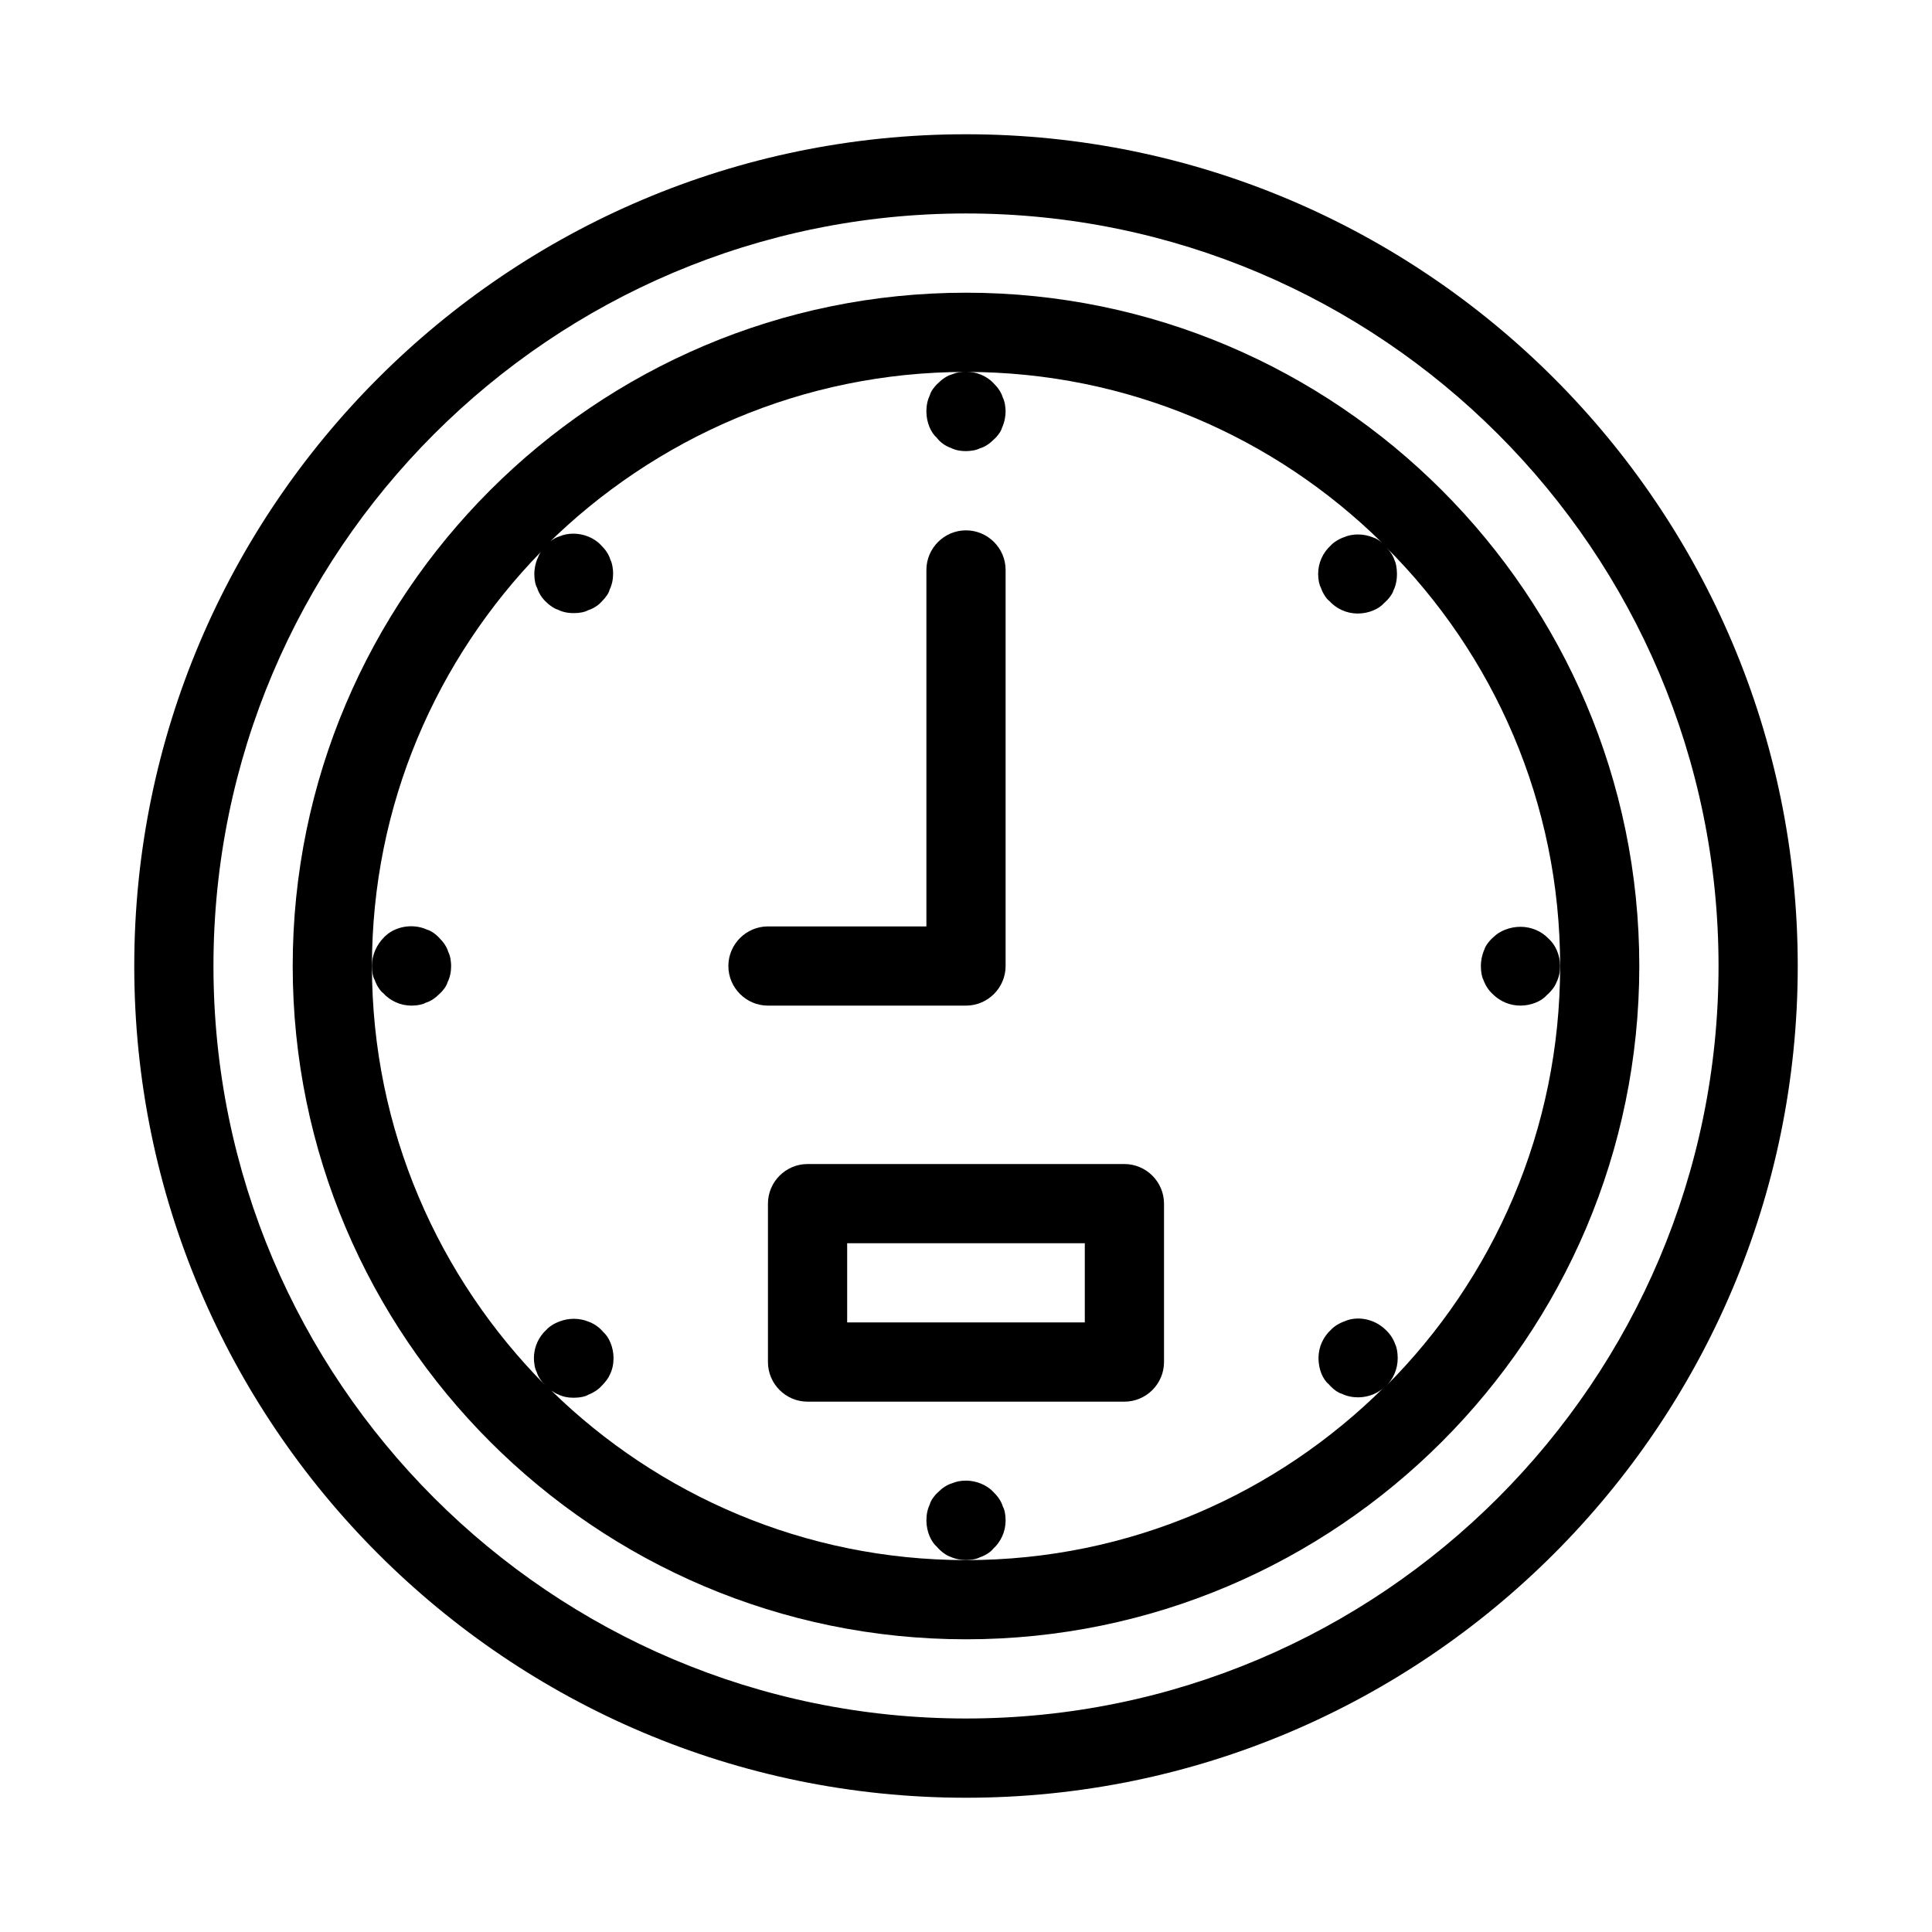
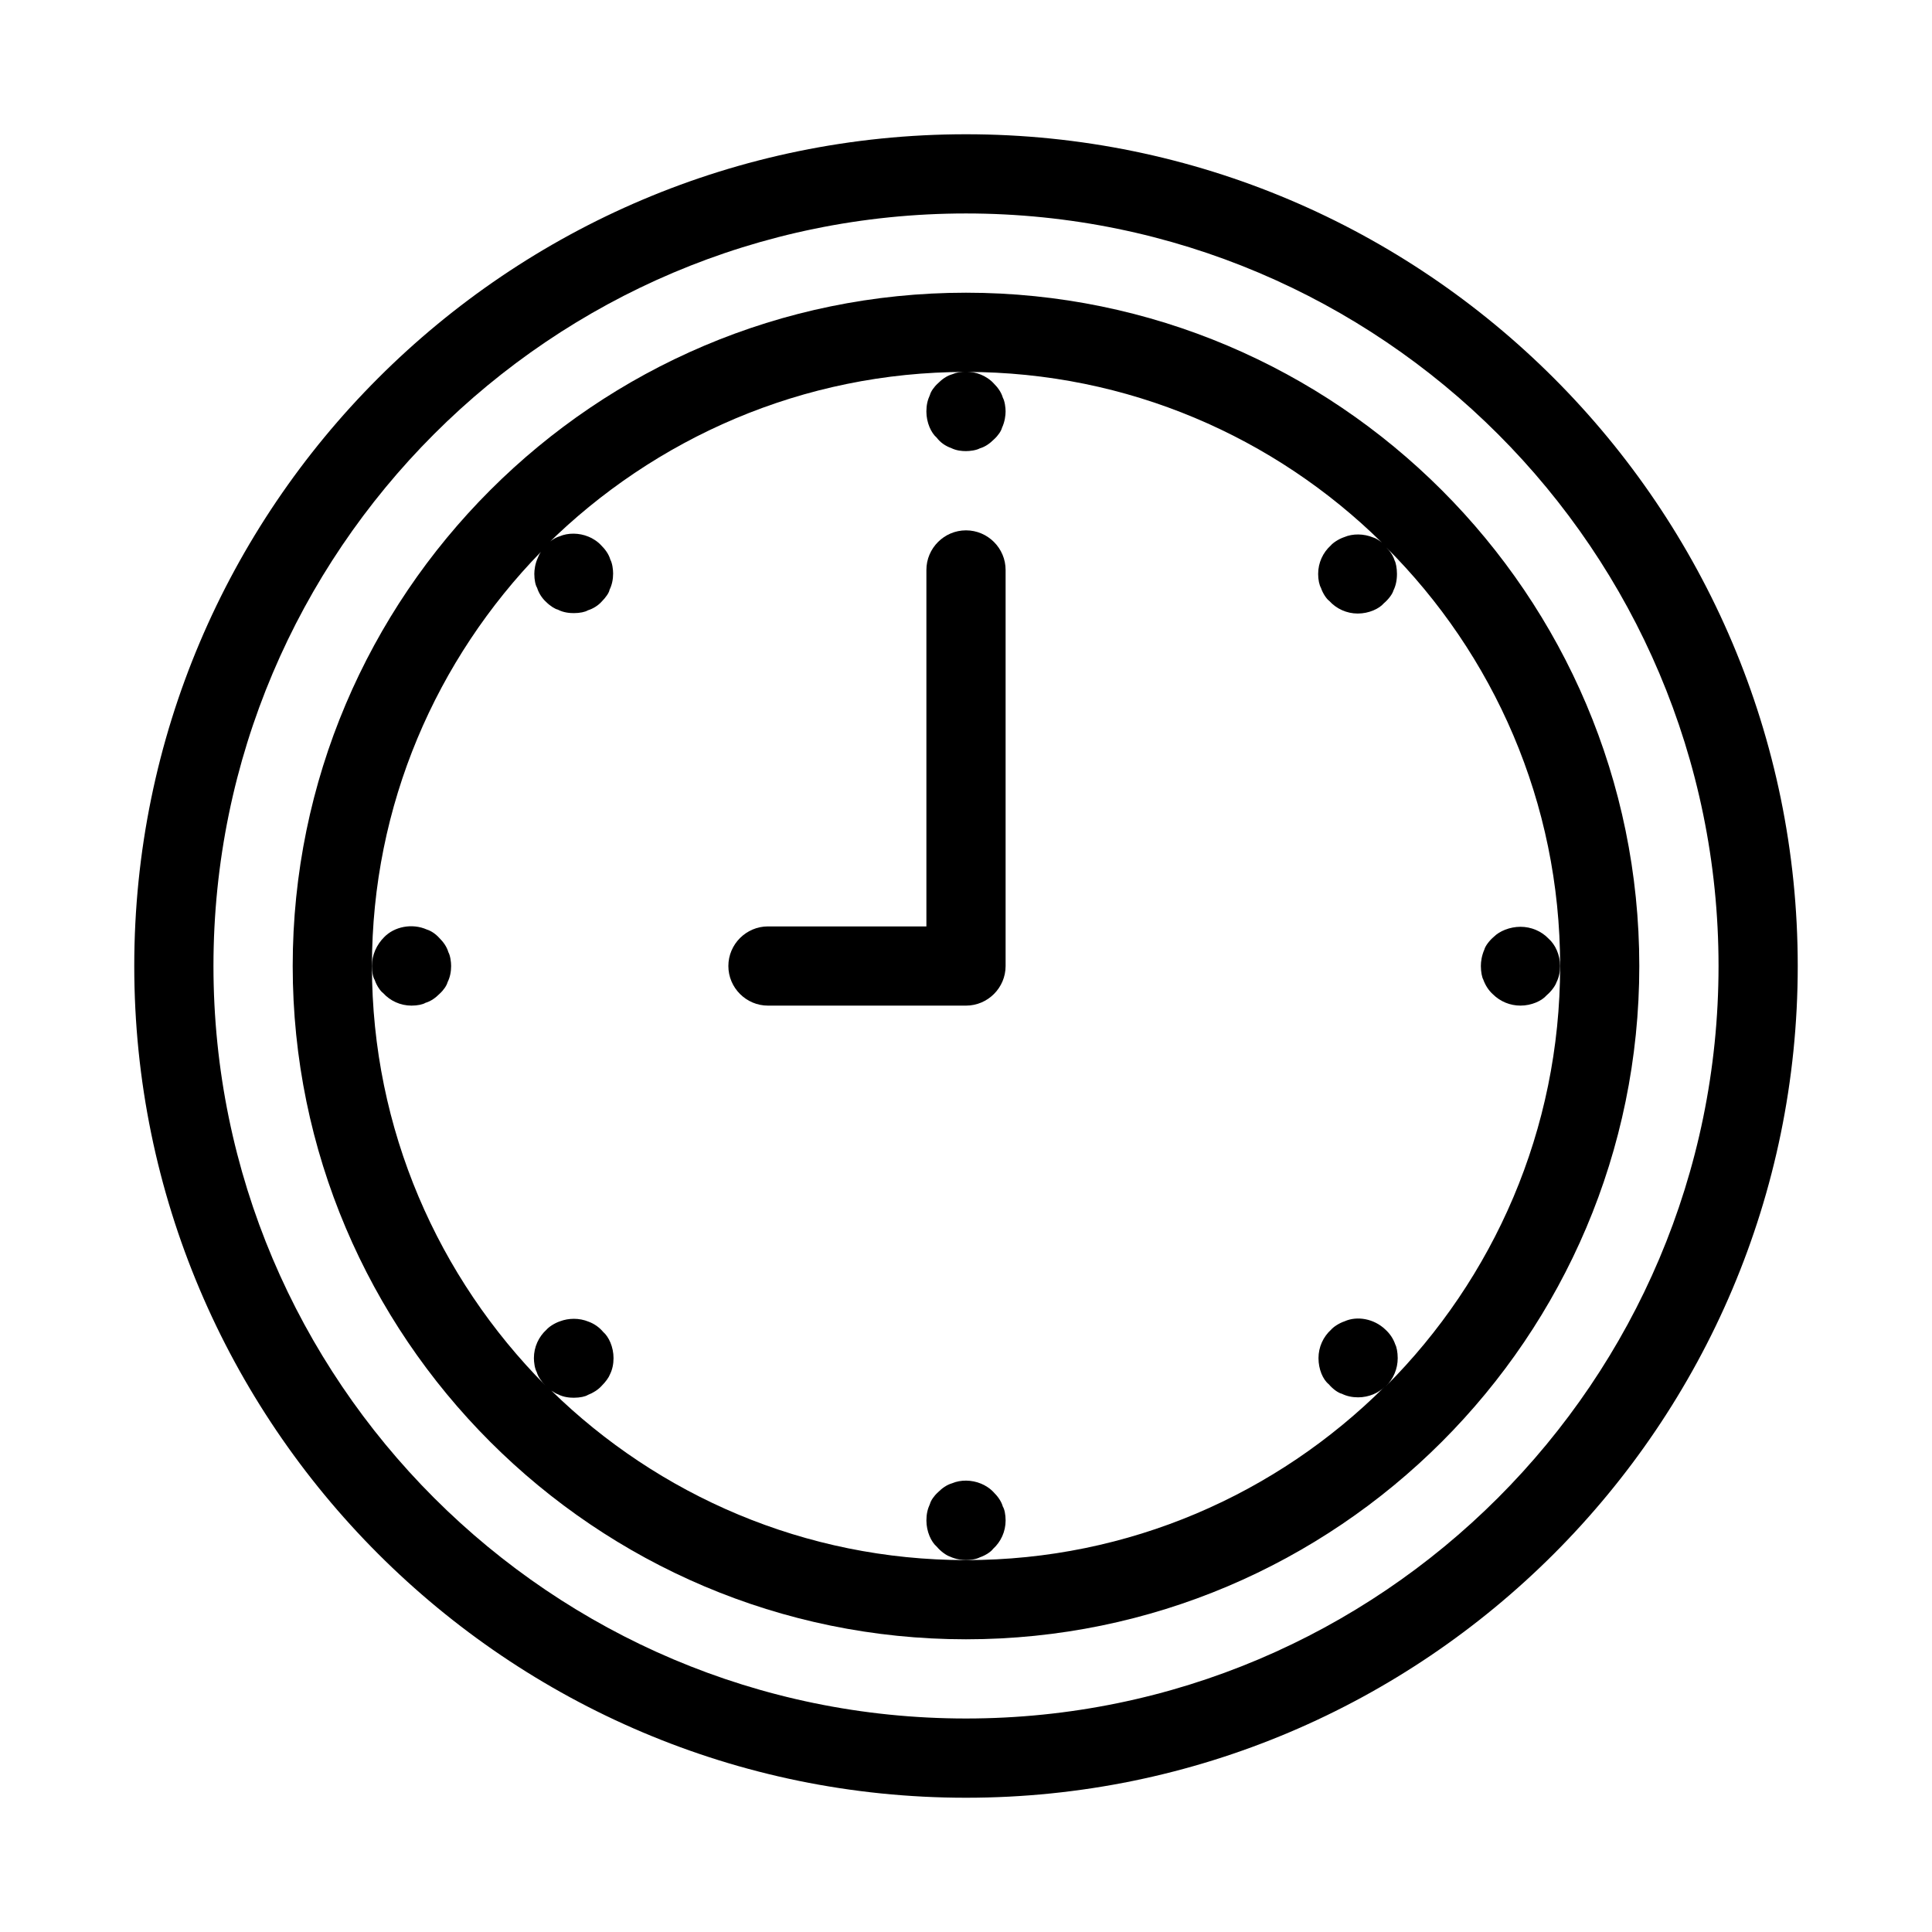
<svg xmlns="http://www.w3.org/2000/svg" fill="#000000" width="800px" height="800px" version="1.1" viewBox="144 144 512 512">
  <g>
    <path d="m400 179.58c-121.55 0-220.42 98.871-220.42 220.42 0 121.54 98.871 220.42 220.42 220.42 121.54 0 220.42-98.871 220.42-220.42-0.004-121.55-98.875-220.42-220.42-220.42zm0 419.84c-110 0-199.43-89.426-199.43-199.42 0-110 89.426-199.43 199.43-199.43s199.43 89.426 199.43 199.43c-0.004 110-89.43 199.42-199.43 199.42z" />
    <path d="m245.5 407.14c1.891 2.098 4.617 3.359 7.559 3.359 1.574 0 3.043-0.316 3.672-0.734 1.469-0.418 2.731-1.363 3.777-2.414 1.051-0.945 1.891-2.203 2.098-3.043 0.633-1.262 0.949-2.731 0.949-4.305 0-1.051-0.211-2.731-0.734-3.672-0.418-1.469-1.363-2.731-2.414-3.777-0.945-1.051-2.203-1.891-3.254-2.203-3.988-1.785-8.711-0.734-11.336 1.996-1.996 1.988-3.254 4.715-3.254 7.656 0 1.574 0.316 3.043 0.734 3.672 0.523 1.574 1.574 3.043 2.203 3.465z" />
    <path d="m546.94 389.61c-2.832 0-5.562 1.156-7.031 2.625-1.258 1.051-2.309 2.519-2.519 3.359-0.734 1.676-0.945 3.25-0.945 4.406 0 1.574 0.316 3.043 0.629 3.57 0.523 1.469 1.363 2.832 2.519 3.883 1.996 1.992 4.621 3.043 7.348 3.043 2.938 0 5.668-1.258 6.926-2.731 1.258-1.051 2.309-2.519 2.625-3.465 0.633-1.258 0.945-2.727 0.945-4.301 0-2.938-1.258-5.668-3.043-7.242-1.891-1.996-4.617-3.148-7.453-3.148z" />
    <path d="m407.14 554.5c2.098-1.891 3.359-4.617 3.359-7.559 0-1.574-0.316-3.043-0.734-3.672-0.418-1.469-1.363-2.731-2.414-3.777-0.945-1.051-2.309-1.891-3.359-2.309-2.519-1.051-5.457-1.051-7.66-0.105-1.469 0.418-2.731 1.363-3.777 2.414-1.051 0.945-1.891 2.203-2.098 3.043-0.637 1.363-0.949 2.727-0.949 4.406 0 2.938 1.258 5.668 2.731 6.926 1.051 1.258 2.519 2.309 3.465 2.625 1.57 0.738 3.25 0.945 4.301 0.945s2.731-0.211 3.672-0.734c1.574-0.523 3.043-1.574 3.465-2.203z" />
    <path d="m396.01 262.71c1.469 0.734 2.938 0.84 3.988 0.84s2.731-0.211 3.672-0.734c1.469-0.418 2.731-1.363 3.777-2.414 1.051-0.945 1.891-2.203 2.098-3.043 0.738-1.578 0.949-3.254 0.949-4.305 0-1.051-0.211-2.731-0.734-3.672-0.418-1.469-1.363-2.731-2.414-3.777-0.945-1.051-2.309-1.891-3.359-2.309-2.519-1.051-5.457-1.051-7.66-0.105-1.469 0.418-2.731 1.363-3.777 2.414-1.051 0.945-1.891 2.203-2.098 3.043-0.637 1.363-0.949 2.727-0.949 4.406 0 2.938 1.258 5.668 2.731 6.926 0.941 1.262 2.305 2.207 3.777 2.731z" />
    <path d="m400 410.5c5.773 0 10.496-4.723 10.496-10.496v-104.96c0-5.773-4.723-10.496-10.496-10.496s-10.496 4.723-10.496 10.496v94.465h-41.984c-5.773 0-10.496 4.723-10.496 10.496s4.723 10.496 10.496 10.496z" />
    <path d="m400 221.57c-98.348 0-178.43 80.086-178.43 178.43s80.086 178.43 178.43 178.43 178.43-80.086 178.43-178.43c-0.004-98.348-80.086-178.43-178.43-178.43zm111.26 289.8c1.996-1.891 3.148-4.617 3.148-7.453 0-1.574-0.316-3.043-0.629-3.57-0.523-1.574-1.469-2.938-2.625-3.988-3.043-2.938-7.559-3.672-10.812-2.203-1.574 0.523-3.043 1.574-3.57 2.203-2.098 1.891-3.359 4.617-3.359 7.559 0 2.938 1.156 5.668 2.731 6.926 1.051 1.258 2.519 2.309 3.465 2.519 1.258 0.629 2.731 0.945 4.305 0.945 2.832 0 5.457-1.156 7.031-2.832-28.551 28.441-67.699 45.969-110.94 45.969-42.719 0-81.555-17.215-109.89-44.922 0.629 0.418 1.258 0.84 1.68 0.945 1.574 0.84 3.254 0.945 4.305 0.945 1.574 0 3.043-0.316 3.672-0.734 1.363-0.523 2.731-1.363 3.672-2.414 1.051-1.051 1.891-2.203 2.203-3.043 0.629-1.258 0.945-2.731 0.945-4.305 0-2.938-1.258-5.668-2.731-6.926-1.051-1.258-2.414-2.203-3.883-2.731-2.519-1.051-5.352-0.945-7.559-0.105-1.574 0.523-3.043 1.574-3.57 2.203-2.098 1.891-3.359 4.617-3.359 7.559 0 1.051 0.211 2.731 0.734 3.672 0.418 1.363 1.258 2.519 2.309 3.57-28.332-28.551-45.965-67.805-45.965-111.15 0-42.719 17.109-81.344 44.816-109.79-0.418 0.523-0.629 1.051-0.84 1.574-0.734 1.574-0.945 3.254-0.945 4.301 0 1.574 0.316 3.043 0.734 3.672 0.418 1.363 1.258 2.731 2.414 3.777 1.051 1.051 2.414 1.891 3.043 1.996 1.574 0.84 3.254 0.945 4.305 0.945 1.574 0 3.043-0.316 3.672-0.734 1.363-0.418 2.731-1.258 3.672-2.309 1.156-1.156 1.996-2.414 2.098-3.148 0.629-1.258 0.945-2.731 0.945-4.305 0-1.051-0.211-2.731-0.734-3.672-0.418-1.469-1.363-2.731-2.414-3.777-0.945-1.051-2.309-1.891-3.359-2.309-2.519-1.051-5.457-1.051-7.66-0.105-1.363 0.418-2.519 1.258-3.465 2.309 28.555-28.234 67.809-45.867 111.16-45.867 42.93 0 81.867 17.32 110.21 45.238-0.734-0.629-1.574-1.156-2.309-1.363-2.519-1.051-5.457-1.051-7.66-0.105-1.574 0.523-3.043 1.574-3.57 2.203-2.098 1.891-3.359 4.617-3.359 7.559 0 1.574 0.316 2.938 0.734 3.672 0.523 1.574 1.574 3.043 2.203 3.465 1.891 2.098 4.617 3.359 7.559 3.359 2.938 0 5.668-1.258 6.926-2.731 1.258-1.051 2.309-2.519 2.519-3.359 0.629-1.258 0.945-2.731 0.945-4.41 0-1.574-0.316-3.043-0.629-3.57-0.418-1.363-1.258-2.519-2.309-3.57 28.547 28.449 46.18 67.703 46.18 111.05 0 43.453-17.633 82.812-46.18 111.36z" />
-     <path d="m441.98 452.48h-83.969c-5.773 0-10.496 4.723-10.496 10.496v41.984c0 5.773 4.723 10.496 10.496 10.496h83.969c5.773 0 10.496-4.723 10.496-10.496v-41.984c0-5.773-4.727-10.496-10.496-10.496zm-10.496 41.98h-62.977v-20.992h62.977z" />
  </g>
</svg>